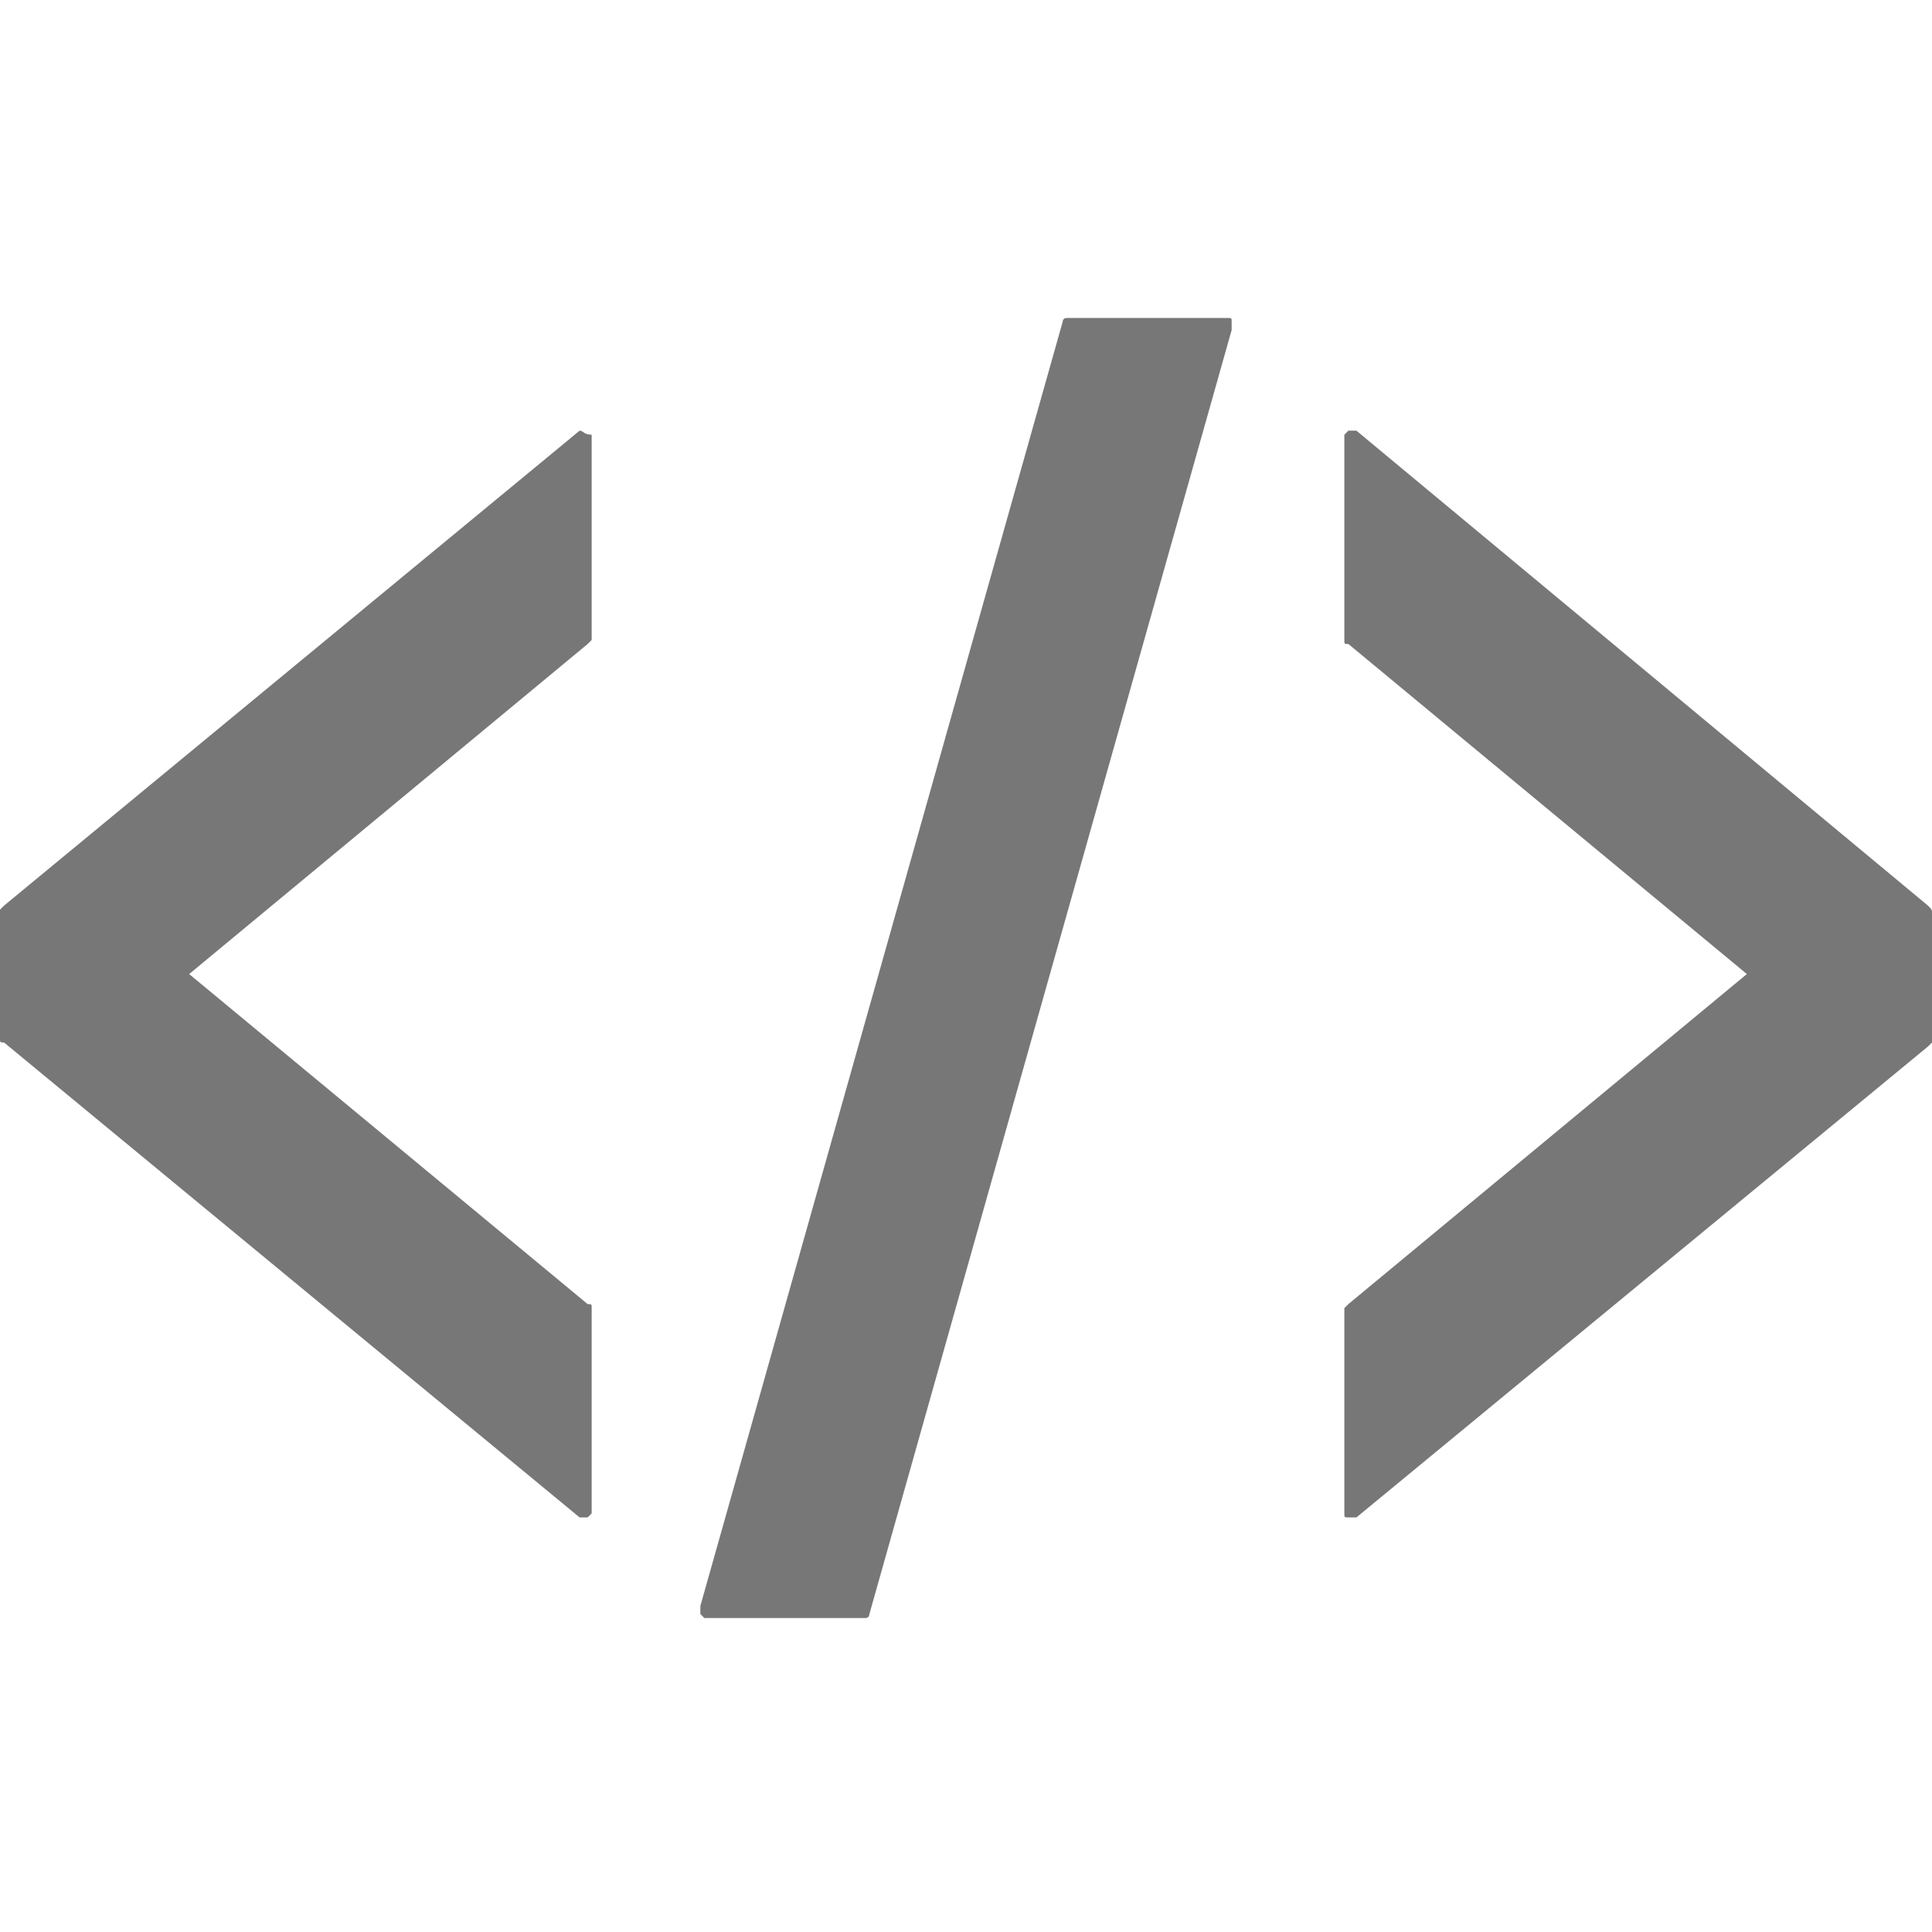
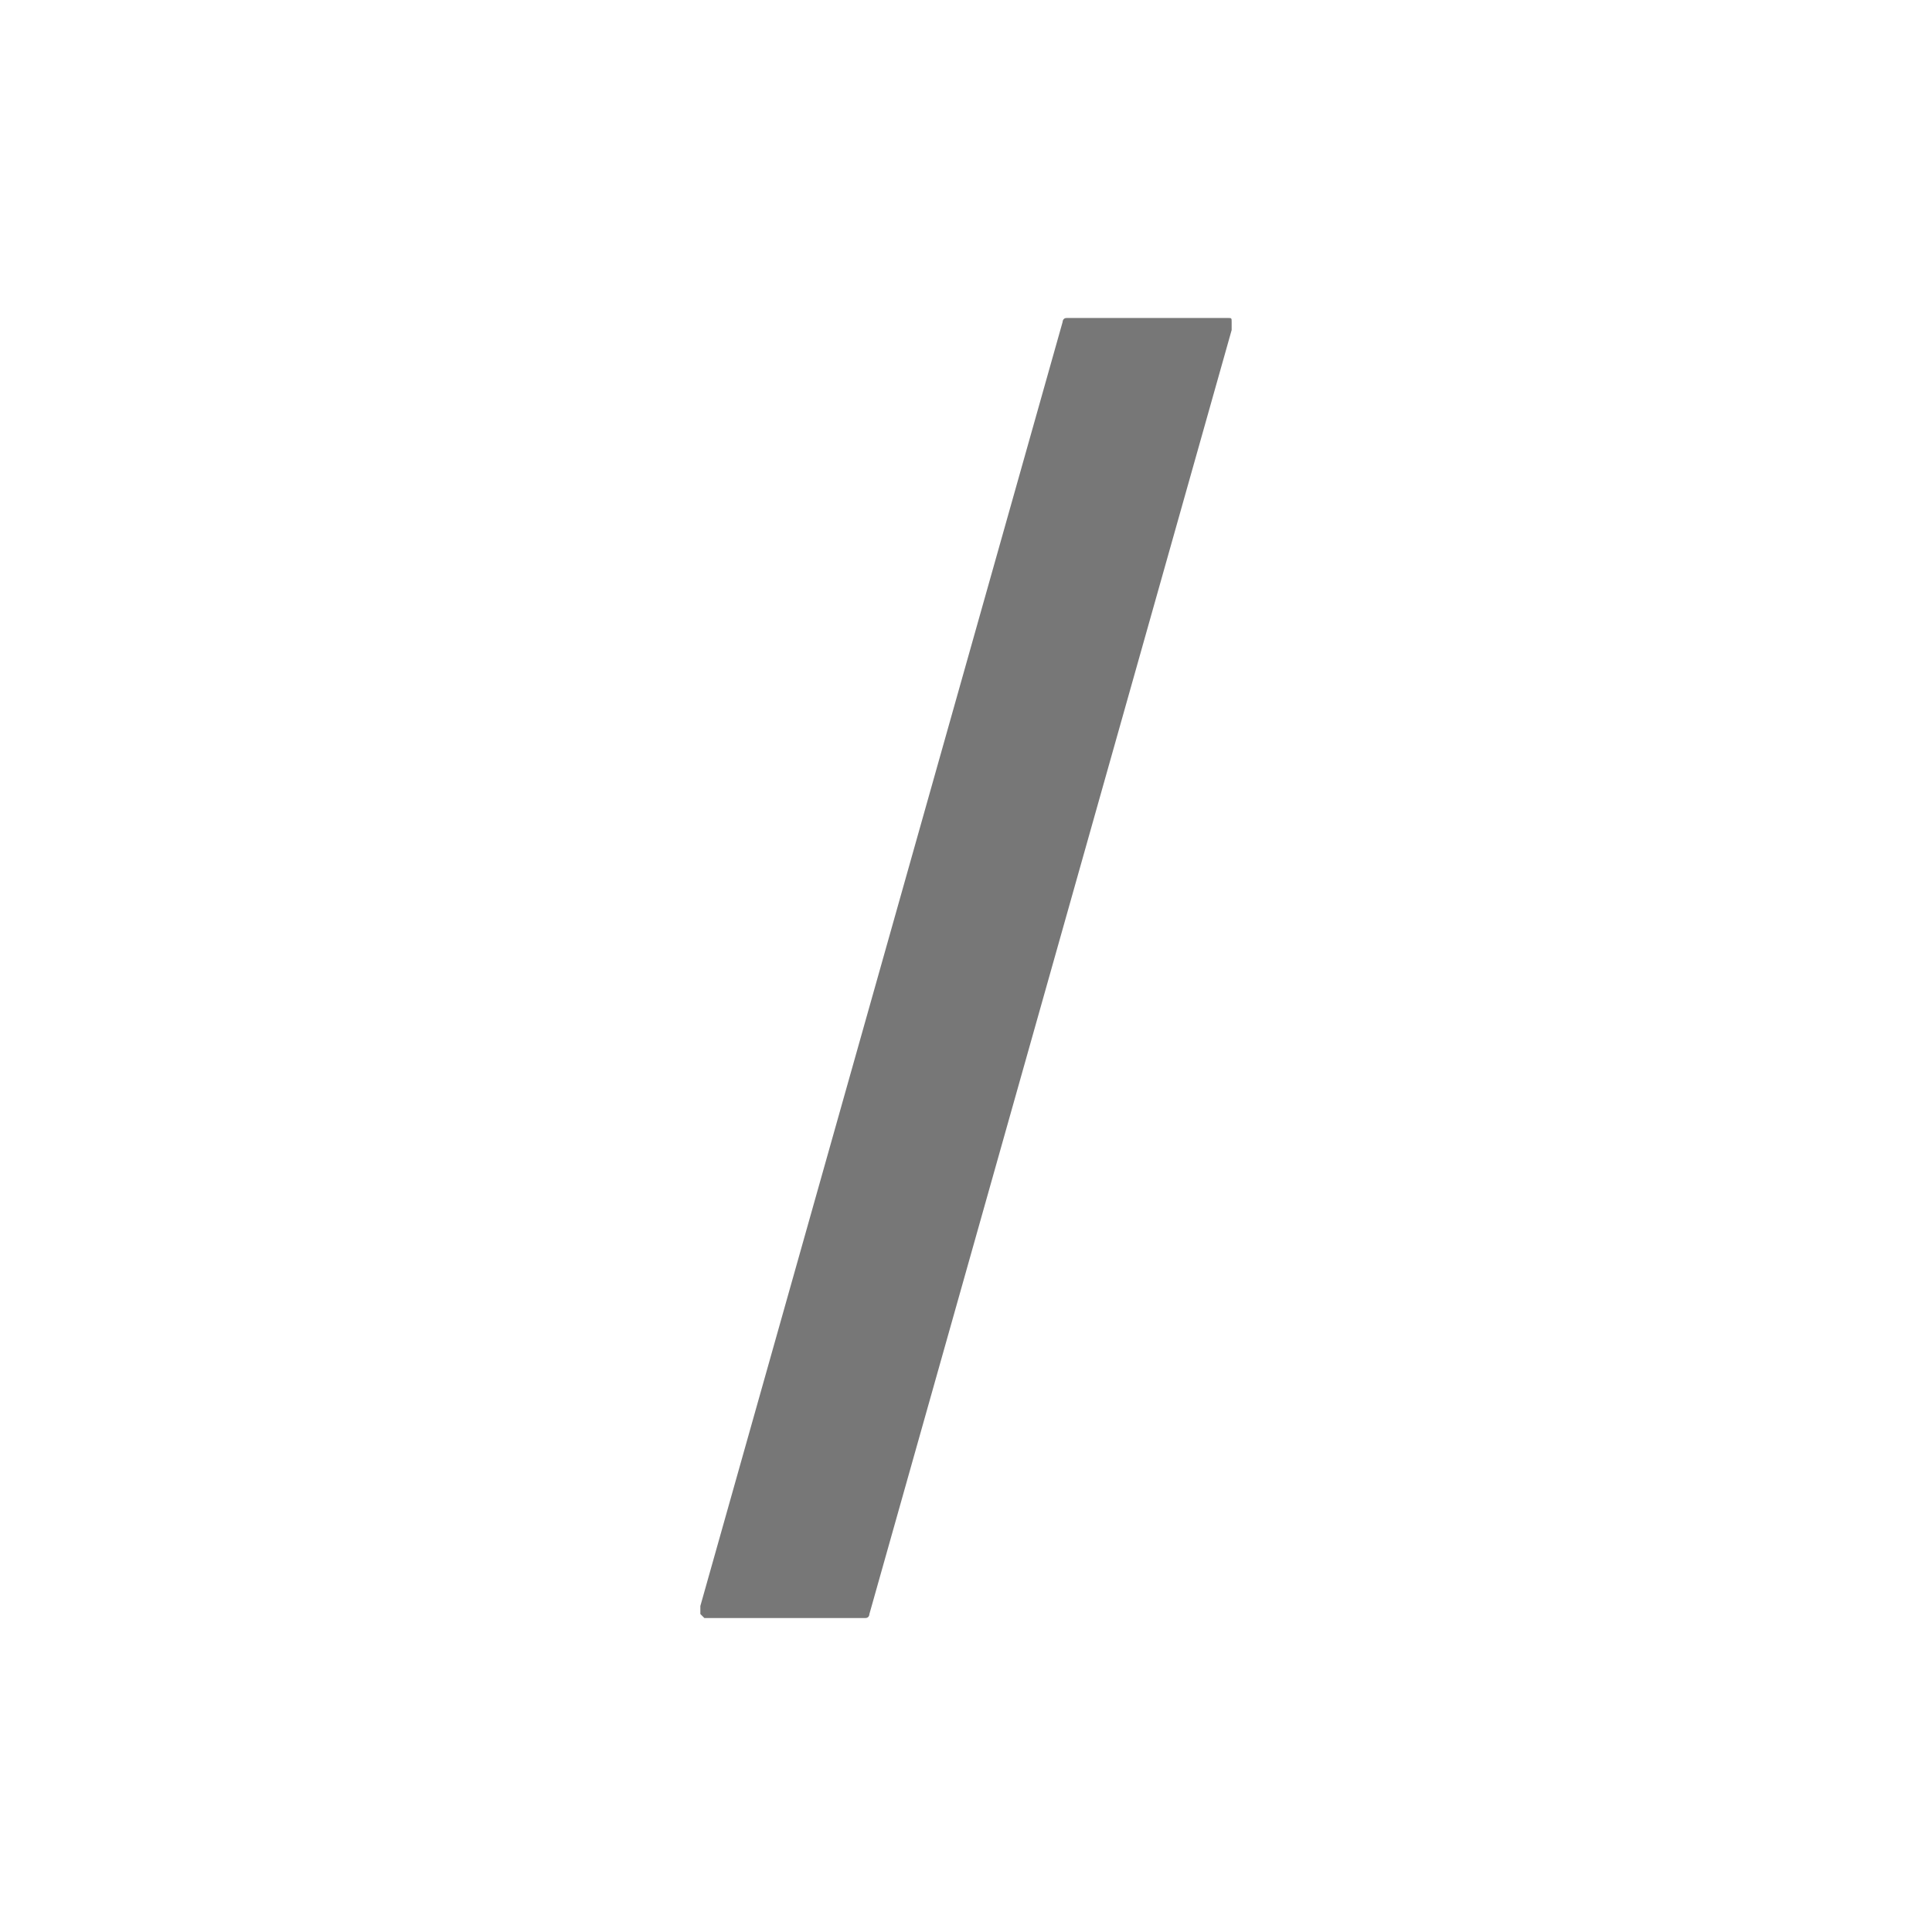
<svg xmlns="http://www.w3.org/2000/svg" version="1.1" id="グループ_59" x="0px" y="0px" viewBox="0 0 48 48" style="enable-background:new 0 0 48 48;" xml:space="preserve">
  <style type="text/css">
	.st0{fill:#777777;}
</style>
  <g>
-     <path id="パス_144" class="st0" d="M14.4,10.7C14.4,10.7,14.3,10.7,14.4,10.7L0.1,22.5c0,0-0.1,0.1-0.1,0.1v3.2   c0,0.1,0,0.1,0.1,0.1l14.3,11.8c0,0,0,0,0.1,0c0,0,0,0,0.1,0c0,0,0.1-0.1,0.1-0.1v-5.1c0-0.1,0-0.1-0.1-0.1l-9.9-8.2l9.9-8.2   c0,0,0.1-0.1,0.1-0.1v-5.1C14.5,10.8,14.5,10.7,14.4,10.7C14.4,10.7,14.4,10.7,14.4,10.7z" />
-     <path id="パス_145" class="st0" d="M47.9,22.5L33.7,10.7c0,0,0,0-0.1,0c0,0,0,0-0.1,0c0,0-0.1,0.1-0.1,0.1v5.1   c0,0.1,0,0.1,0.1,0.1l9.9,8.2l-9.9,8.2c0,0-0.1,0.1-0.1,0.1v5.1c0,0.1,0,0.1,0.1,0.1c0,0,0,0,0.1,0c0,0,0.1,0,0.1,0L47.9,26   c0,0,0.1-0.1,0.1-0.1v-3.2C48,22.6,48,22.6,47.9,22.5z" />
    <path id="パス_146" class="st0" d="M30.5,7.9h-4c-0.1,0-0.1,0.1-0.1,0.1l-9,31.9c0,0.1,0,0.1,0,0.2c0,0,0.1,0.1,0.1,0.1h4   c0.1,0,0.1-0.1,0.1-0.1l9-31.9c0-0.1,0-0.1,0-0.2C30.6,7.9,30.6,7.9,30.5,7.9z" />
  </g>
</svg>